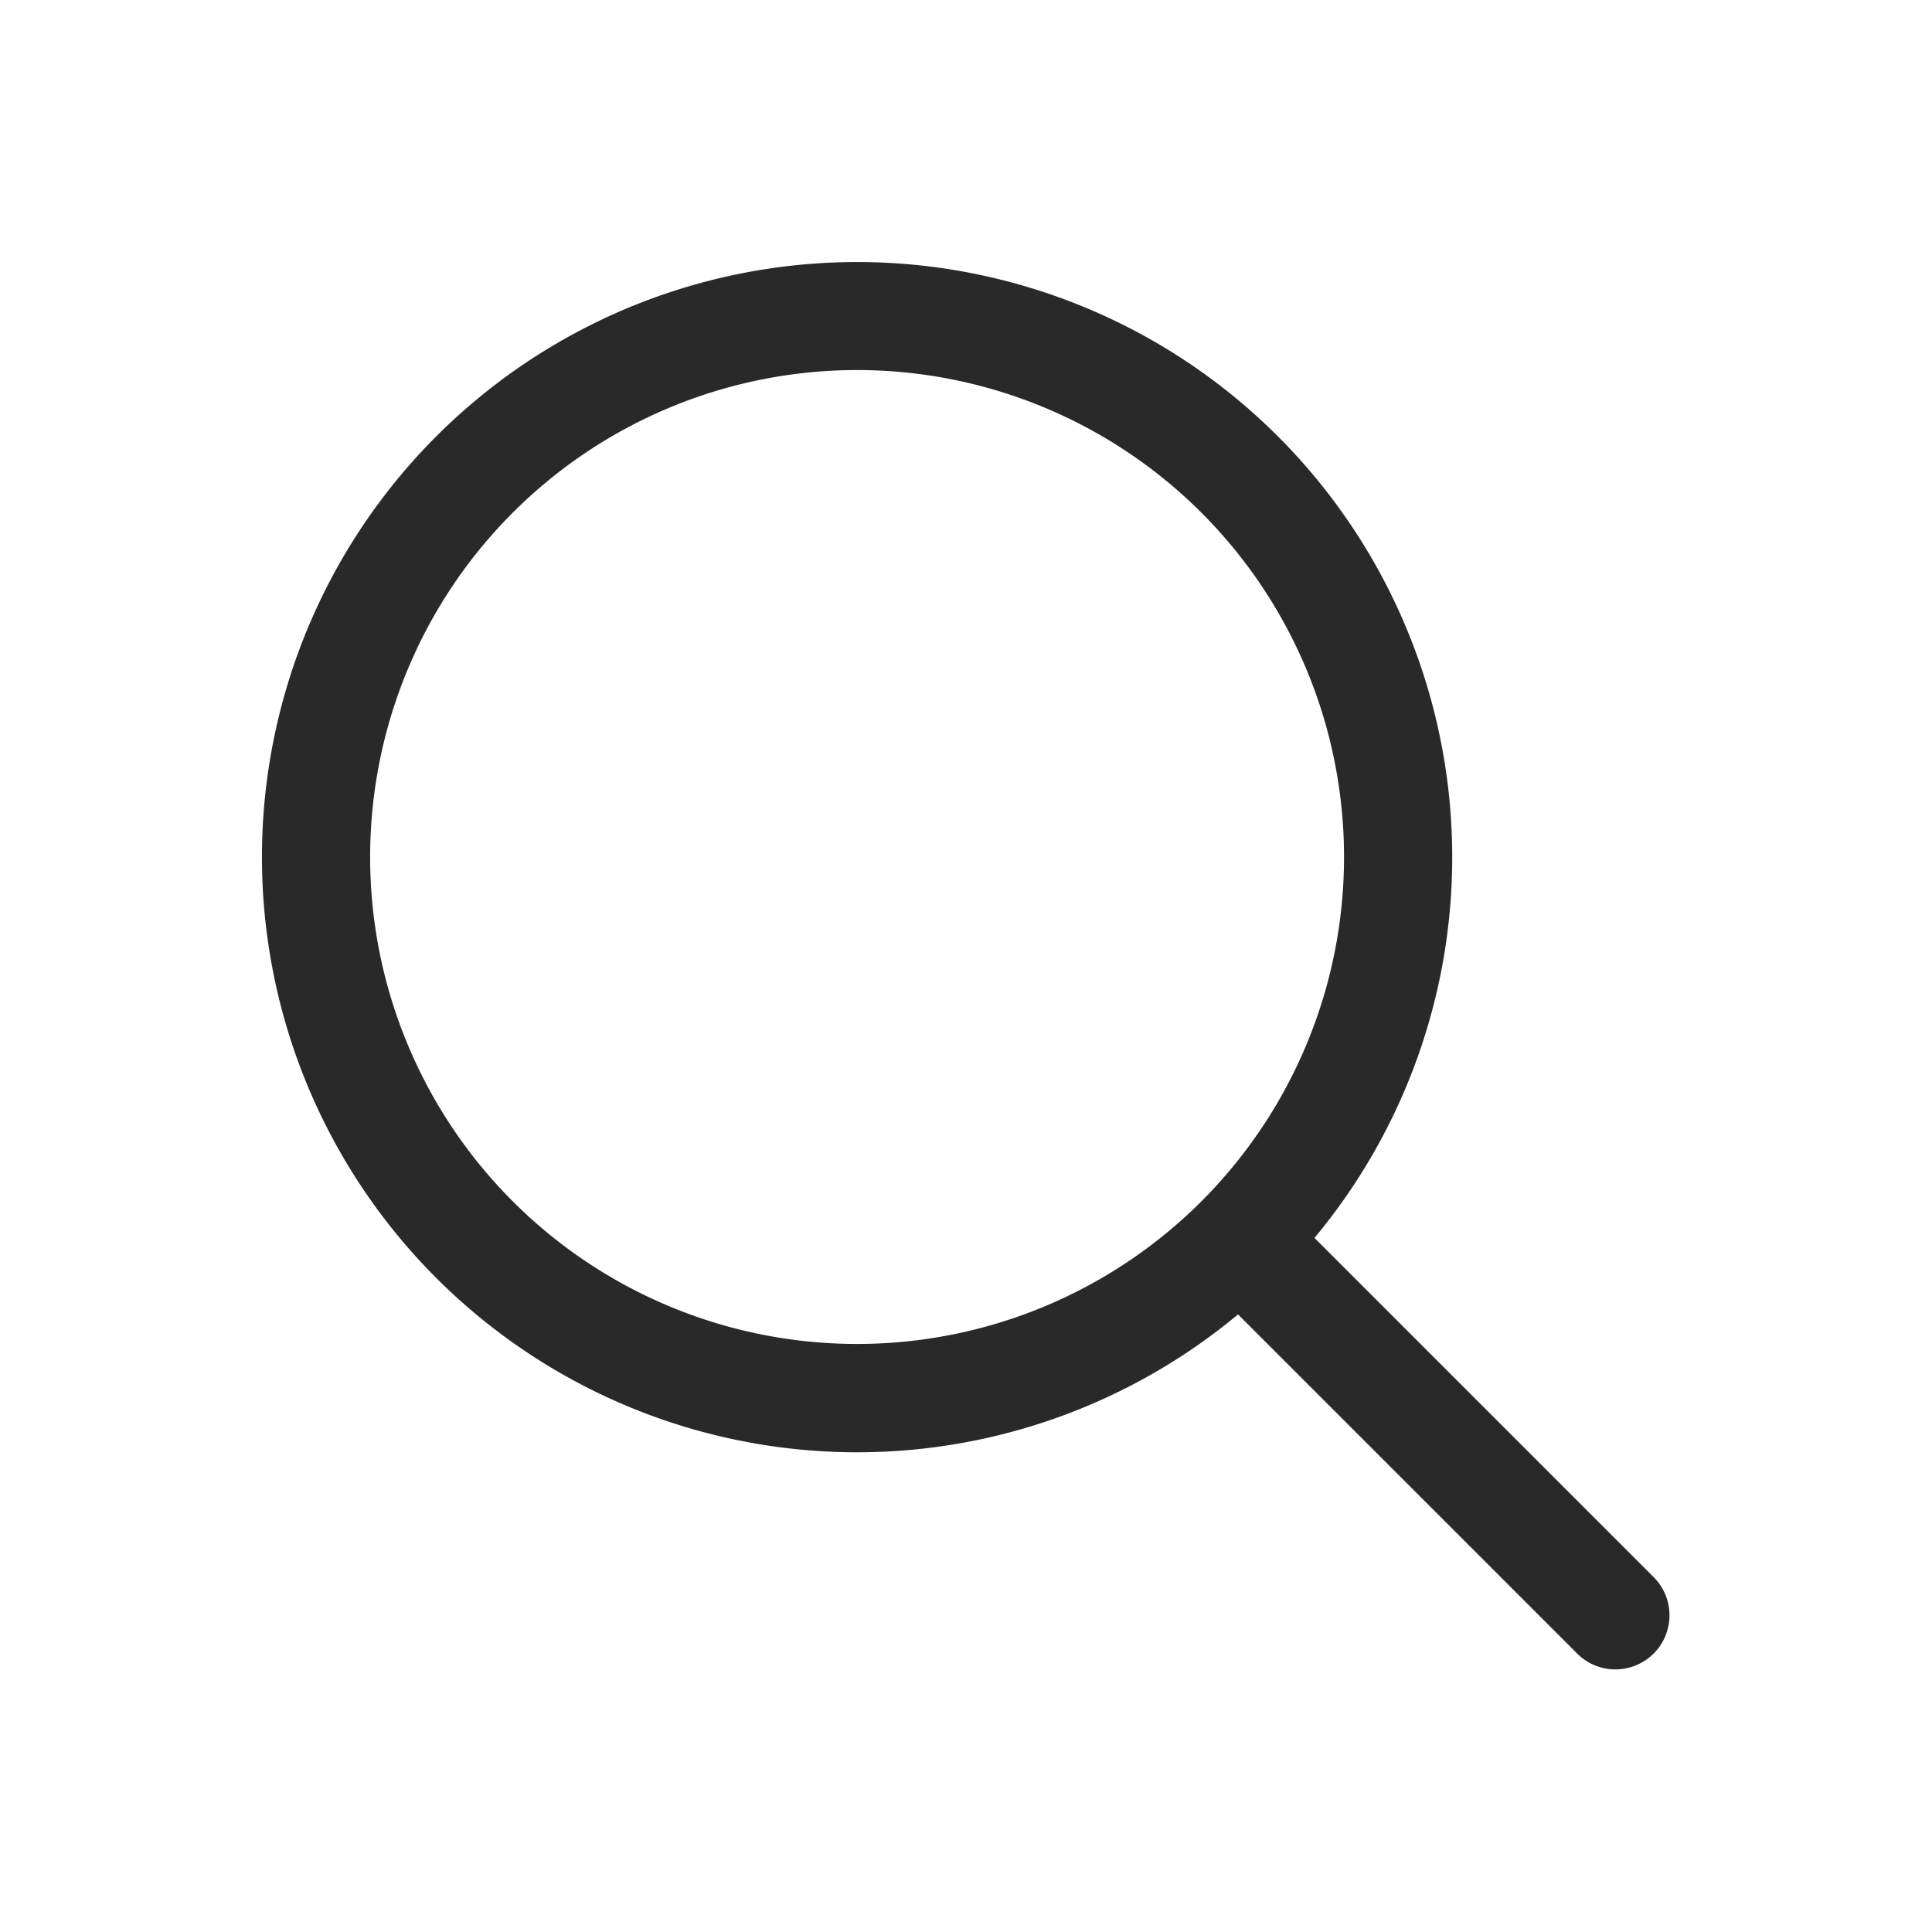
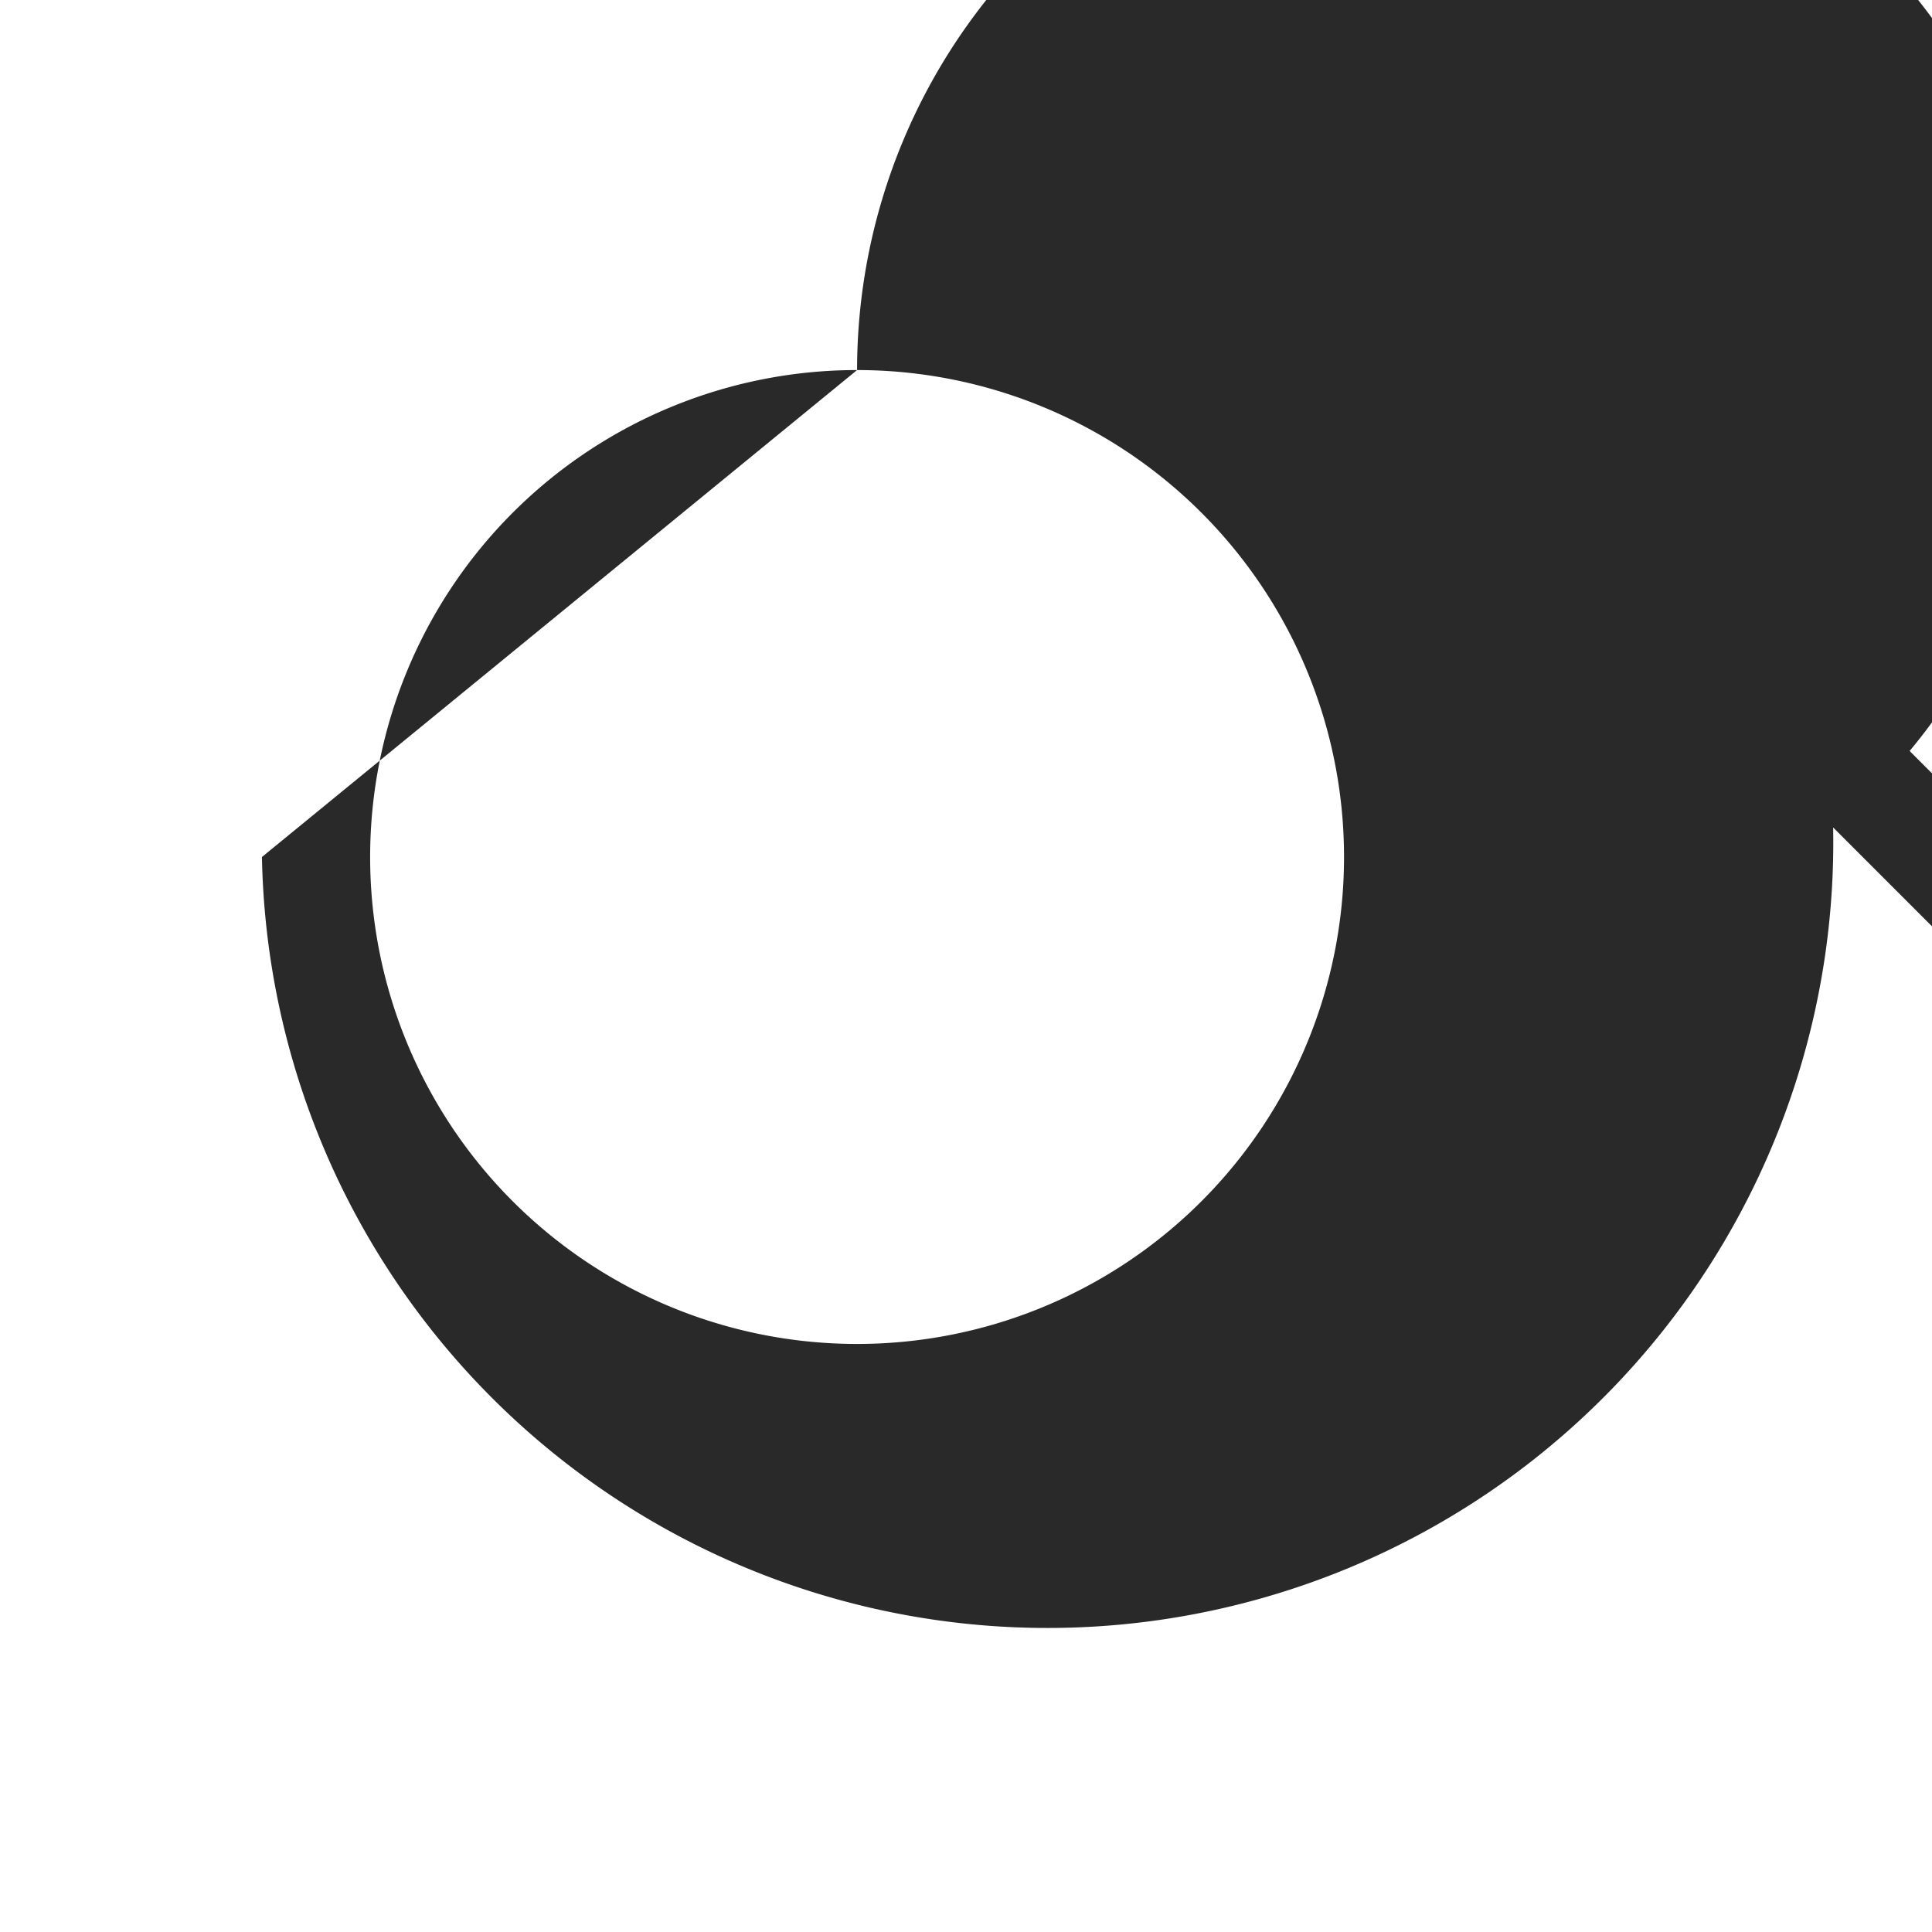
<svg xmlns="http://www.w3.org/2000/svg" id="search" width="24" height="24" viewBox="0 0 24 24">
  <g id="Raggruppa_204" data-name="Raggruppa 204">
    <rect id="Rettangolo_366" data-name="Rettangolo 366" width="24" height="24" fill="none" />
-     <rect id="Rettangolo_367" data-name="Rettangolo 367" width="24" height="24" rx="12" fill="none" />
-     <rect id="Rettangolo_368" data-name="Rettangolo 368" width="21" height="21" transform="translate(1.5 1.5)" fill="none" />
  </g>
-   <path id="Tracciato_78" data-name="Tracciato 78" d="M9.643,3.594a6.049,6.049,0,1,0,6.049,6.049A6.049,6.049,0,0,0,9.643,3.594ZM2.25,9.643a7.393,7.393,0,1,1,13.075,4.732l4.2,4.2a.672.672,0,1,1-.95.95l-4.2-4.2A7.393,7.393,0,0,1,2.25,9.643Z" transform="translate(1.004 1.003)" fill="#292929" fill-rule="evenodd" />
+   <path id="Tracciato_78" data-name="Tracciato 78" d="M9.643,3.594a6.049,6.049,0,1,0,6.049,6.049A6.049,6.049,0,0,0,9.643,3.594Za7.393,7.393,0,1,1,13.075,4.732l4.2,4.2a.672.672,0,1,1-.95.95l-4.2-4.2A7.393,7.393,0,0,1,2.25,9.643Z" transform="translate(1.004 1.003)" fill="#292929" fill-rule="evenodd" />
</svg>